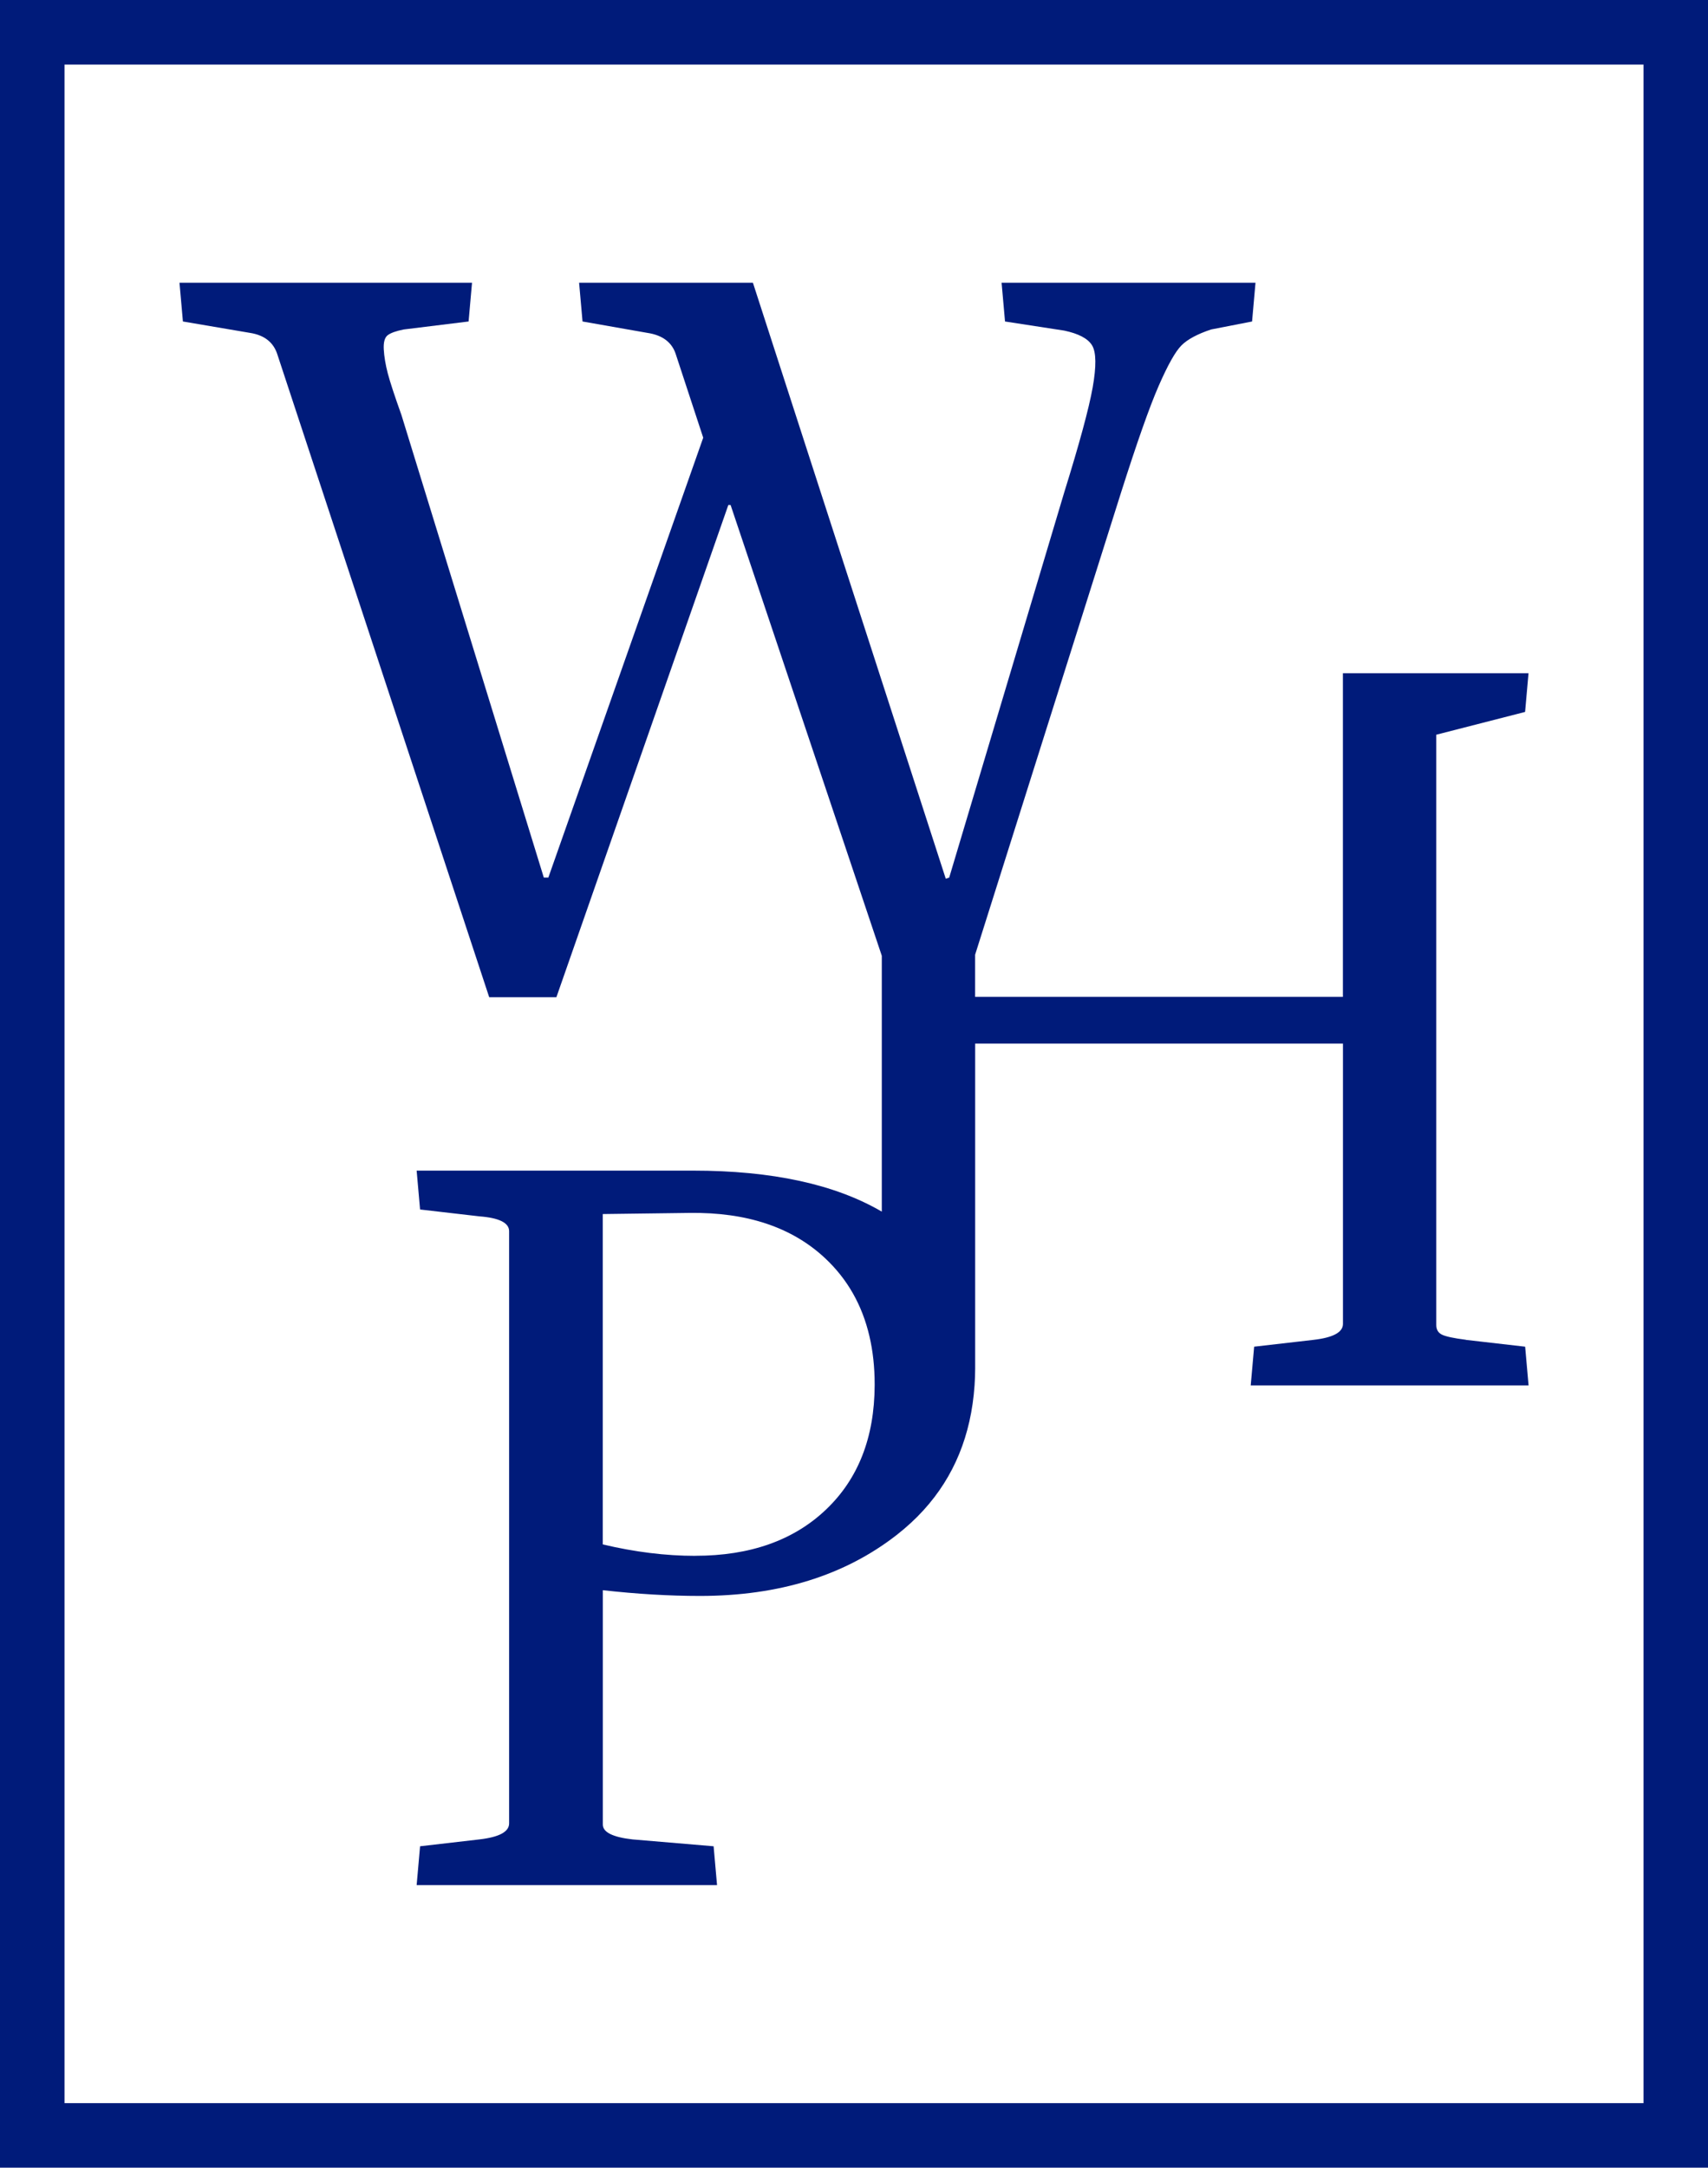
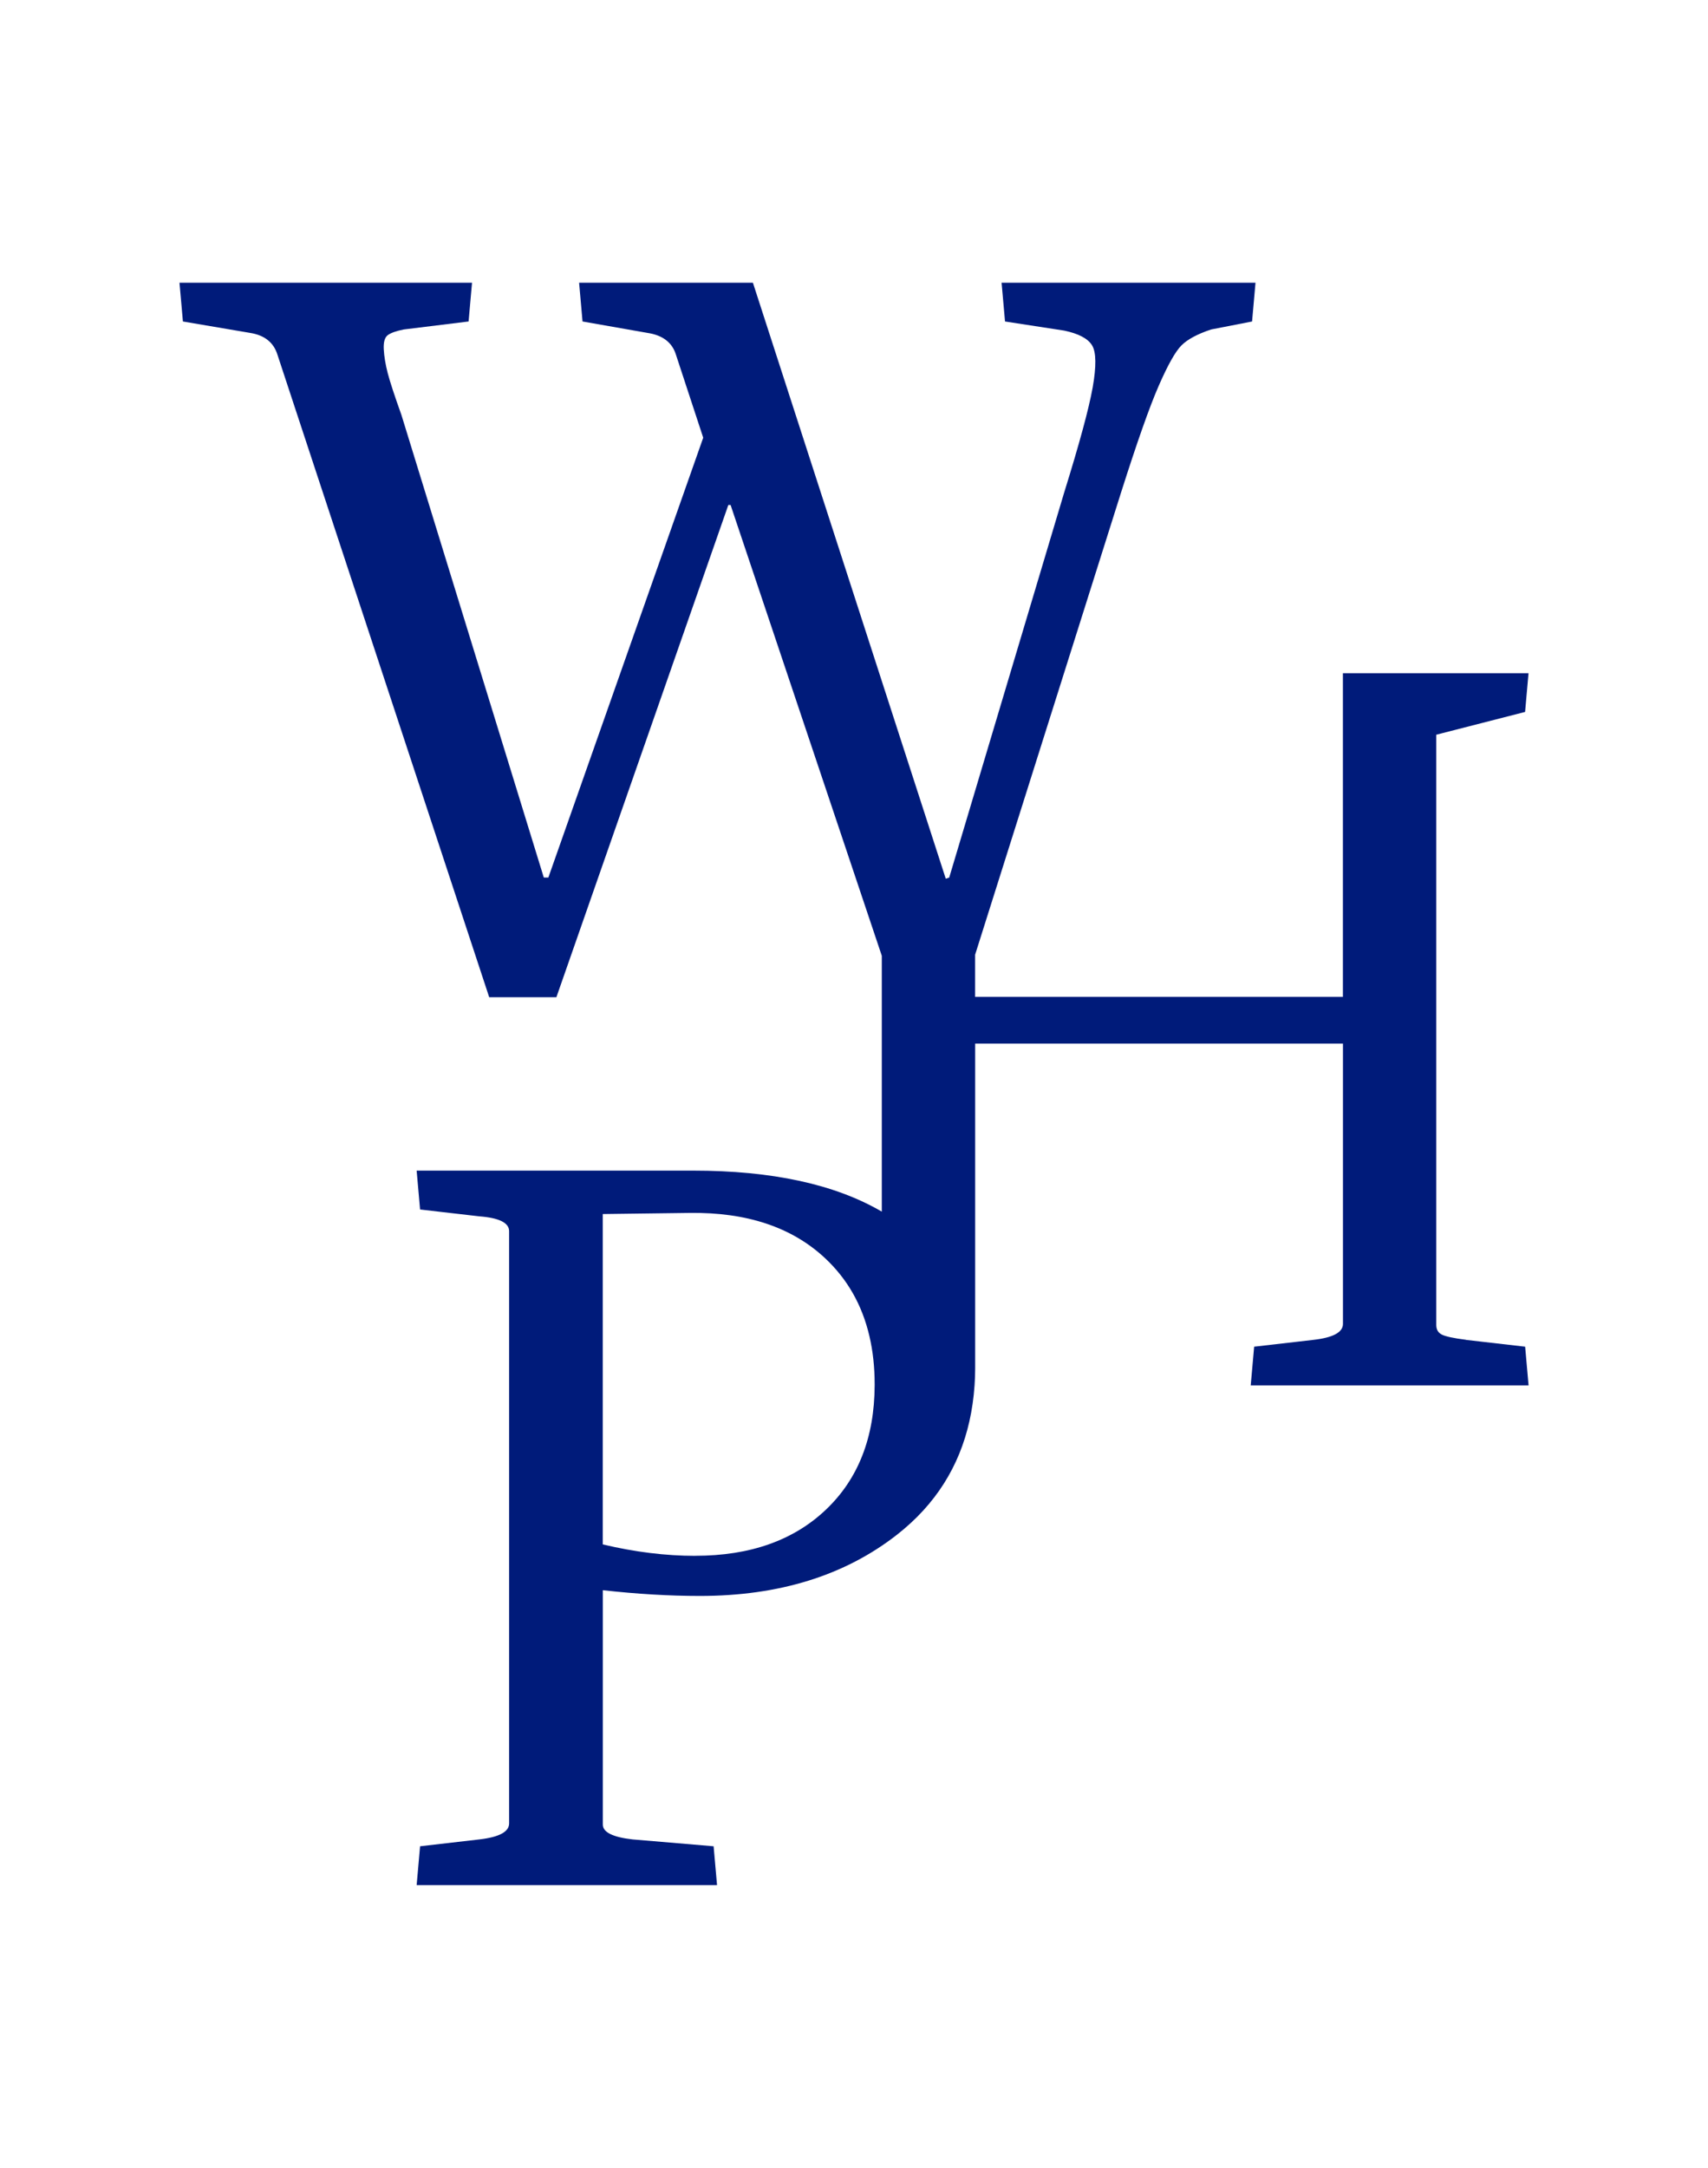
<svg xmlns="http://www.w3.org/2000/svg" id="b" viewBox="0 0 303.85 385.35">
  <g id="c">
    <g>
-       <path d="m303.85,385.35H0V0h303.85v385.35Zm-292.37-11.48h280.9V11.48H11.48v362.4Z" fill="#001b7a" />
      <path d="m260.78,238.17c-2.16-.27-3.58-.58-4.26-.91-.68-.33-1.01-.91-1.01-1.72v-104.93l15.8-4.05.61-6.88h-33.02v57.53h-65.43v-7.49l25.97-82.19c2.84-8.92,5.06-15.22,6.69-18.94,1.62-3.71,2.97-6.11,4.05-7.19,1.08-1.08,2.84-2.02,5.27-2.83l7.29-1.42.61-6.89h-45.17l.61,6.89,10.53,1.62c2.56.54,4.22,1.41,4.96,2.63.74,1.22.77,3.72.1,7.5-.68,3.78-2.37,10-5.06,18.64l-20.46,68.47-.61.2-34.31-105.95h-30.92l.61,6.89,11.55,2.03c2.69.4,4.39,1.69,5.06,3.85l4.86,14.78-27.55,78.19h-.81l-25.33-82.24c-1.21-3.38-2.02-5.84-2.43-7.4-.4-1.55-.64-2.97-.71-4.25-.07-1.28.17-2.12.71-2.53.54-.4,1.49-.74,2.84-1.01l11.54-1.42.61-6.89H31.93l.61,6.89,11.95,2.03c2.56.4,4.18,1.69,4.86,3.85l37.68,114.25h11.95l30.59-87.51h.4l26.9,80.14v45.48s0,0,0,0c-8.33-4.86-19.52-7.29-33.58-7.29h-49.17l.61,6.91,10.56,1.22c3.52.27,5.28,1.15,5.28,2.64v105.27c0,1.5-1.76,2.44-5.28,2.85l-10.56,1.22-.61,6.91h53.44l-.61-6.91-14.43-1.22c-3.52-.4-5.28-1.28-5.28-2.64v-41.66c6.09.68,11.85,1.02,17.27,1.02,14.09,0,25.77-3.63,35.06-10.88,1.73-1.36,3.31-2.81,4.71-4.35h0c5.45-5.97,8.48-13.36,9.09-22.18.07-.99.11-1.98.11-3v-.29s0-.1,0-.15c0-.05,0-.11,0-.16v-57.18h65.43v49.83c0,1.49-1.75,2.44-5.27,2.84l-10.53,1.21-.61,6.89h49.43l-.61-6.89-10.53-1.21Zm-137.09,38.41c-5.28,0-10.77-.68-16.46-2.03v-58.73l15.44-.2c10.16-.14,18.19,2.53,24.08,8.02,3.99,3.72,6.63,8.35,7.92,13.9.62,2.64.93,5.49.93,8.55v.18c-.04,9.27-2.92,16.62-8.64,22.07-5.76,5.49-13.52,8.23-23.27,8.23Z" fill="#001b7a" />
    </g>
  </g>
</svg>